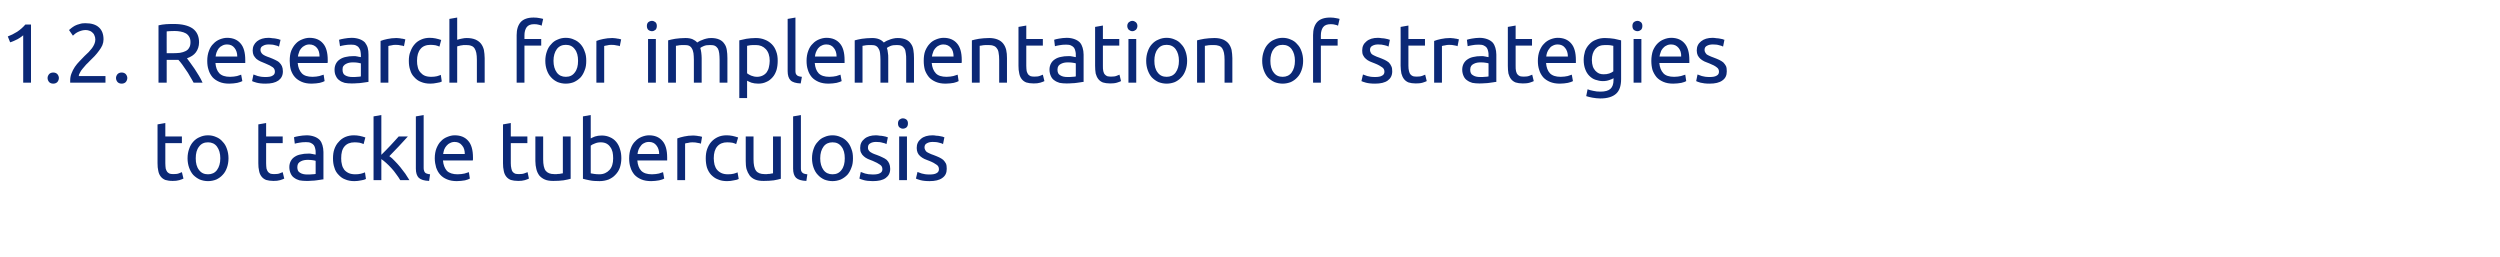
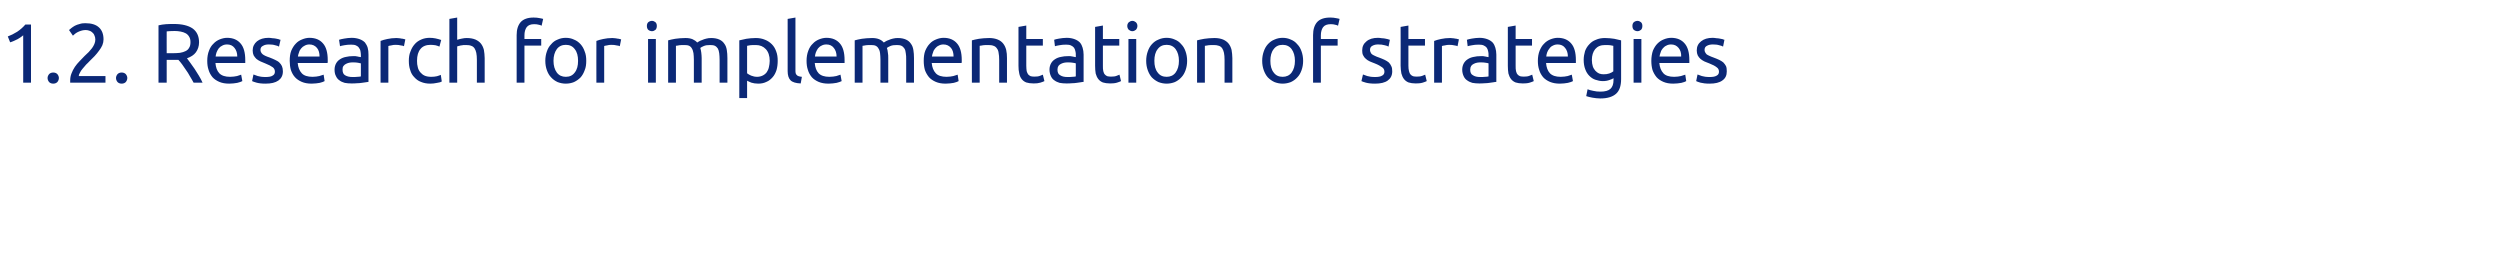
<svg xmlns="http://www.w3.org/2000/svg" version="1.1" width="1282.3px" height="132px" viewBox="0 -9 1282.3 132" style="top:-9px">
  <desc>1 2 Research for implementation of strategies to tackle tuberculosis</desc>
  <defs />
  <g id="Polygon60420">
-     <path d="M 84.8 61 L 93.3 61 L 93.3 64.4 L 84.8 64.4 C 84.8 64.4 84.79 74.68 84.8 74.7 C 84.8 75.8 84.9 76.7 85 77.5 C 85.2 78.2 85.5 78.8 85.8 79.2 C 86.2 79.6 86.6 79.9 87.1 80.1 C 87.6 80.2 88.2 80.3 88.9 80.3 C 90.1 80.3 91.1 80.2 91.8 79.9 C 92.5 79.6 93.1 79.4 93.3 79.3 C 93.3 79.3 94.1 82.6 94.1 82.6 C 93.7 82.8 93 83.1 92 83.4 C 91 83.7 89.9 83.8 88.6 83.8 C 87 83.8 85.8 83.6 84.8 83.3 C 83.8 82.9 83 82.3 82.4 81.5 C 81.8 80.7 81.4 79.8 81.2 78.7 C 80.9 77.5 80.8 76.2 80.8 74.7 C 80.79 74.72 80.8 54.8 80.8 54.8 L 84.8 54.1 L 84.8 61 Z M 117.2 72.2 C 117.2 74 116.9 75.6 116.4 77 C 115.9 78.4 115.2 79.7 114.2 80.7 C 113.3 81.7 112.2 82.5 110.9 83.1 C 109.6 83.6 108.2 83.9 106.7 83.9 C 105.2 83.9 103.8 83.6 102.5 83.1 C 101.2 82.5 100.1 81.7 99.1 80.7 C 98.2 79.7 97.5 78.4 97 77 C 96.5 75.6 96.2 74 96.2 72.2 C 96.2 70.4 96.5 68.8 97 67.4 C 97.5 65.9 98.2 64.7 99.1 63.7 C 100.1 62.6 101.2 61.8 102.5 61.3 C 103.8 60.7 105.2 60.4 106.7 60.4 C 108.2 60.4 109.6 60.7 110.9 61.3 C 112.2 61.8 113.3 62.6 114.2 63.7 C 115.2 64.7 115.9 65.9 116.4 67.4 C 116.9 68.8 117.2 70.4 117.2 72.2 Z M 113 72.2 C 113 69.7 112.4 67.7 111.3 66.2 C 110.2 64.7 108.6 64 106.7 64 C 104.7 64 103.2 64.7 102.1 66.2 C 100.9 67.7 100.4 69.7 100.4 72.2 C 100.4 74.7 100.9 76.7 102.1 78.2 C 103.2 79.7 104.7 80.4 106.7 80.4 C 108.6 80.4 110.2 79.7 111.3 78.2 C 112.4 76.7 113 74.7 113 72.2 Z M 136.5 61 L 145 61 L 145 64.4 L 136.5 64.4 C 136.5 64.4 136.49 74.68 136.5 74.7 C 136.5 75.8 136.6 76.7 136.7 77.5 C 136.9 78.2 137.2 78.8 137.5 79.2 C 137.9 79.6 138.3 79.9 138.8 80.1 C 139.3 80.2 139.9 80.3 140.6 80.3 C 141.8 80.3 142.8 80.2 143.5 79.9 C 144.3 79.6 144.8 79.4 145 79.3 C 145 79.3 145.8 82.6 145.8 82.6 C 145.4 82.8 144.7 83.1 143.7 83.4 C 142.7 83.7 141.6 83.8 140.3 83.8 C 138.8 83.8 137.5 83.6 136.5 83.3 C 135.5 82.9 134.7 82.3 134.1 81.5 C 133.5 80.7 133.1 79.8 132.9 78.7 C 132.6 77.5 132.5 76.2 132.5 74.7 C 132.49 74.72 132.5 54.8 132.5 54.8 L 136.5 54.1 L 136.5 61 Z M 157.6 80.5 C 158.6 80.5 159.4 80.5 160.1 80.4 C 160.9 80.4 161.5 80.3 161.9 80.2 C 161.9 80.2 161.9 73.5 161.9 73.5 C 161.7 73.4 161.2 73.3 160.6 73.2 C 159.9 73.1 159.1 73 158.2 73 C 157.6 73 157 73 156.3 73.1 C 155.6 73.2 155 73.4 154.4 73.7 C 153.9 73.9 153.4 74.3 153 74.8 C 152.7 75.3 152.5 75.9 152.5 76.7 C 152.5 78.1 152.9 79.1 153.9 79.6 C 154.8 80.2 156 80.5 157.6 80.5 Z M 157.3 60.4 C 158.9 60.4 160.2 60.7 161.3 61.1 C 162.4 61.5 163.3 62.1 164 62.8 C 164.7 63.6 165.1 64.5 165.4 65.5 C 165.7 66.6 165.9 67.7 165.9 69 C 165.9 69 165.9 83 165.9 83 C 165.5 83 165 83.1 164.4 83.2 C 163.8 83.3 163.1 83.4 162.3 83.5 C 161.6 83.6 160.7 83.7 159.8 83.7 C 158.9 83.8 158 83.8 157.1 83.8 C 155.9 83.8 154.7 83.7 153.6 83.5 C 152.6 83.2 151.7 82.8 150.9 82.2 C 150.1 81.7 149.5 80.9 149.1 80 C 148.7 79.1 148.4 78 148.4 76.7 C 148.4 75.5 148.7 74.4 149.2 73.5 C 149.7 72.6 150.4 71.9 151.2 71.4 C 152.1 70.8 153.1 70.4 154.3 70.2 C 155.4 69.9 156.6 69.8 157.9 69.8 C 158.3 69.8 158.7 69.8 159.1 69.8 C 159.5 69.9 159.9 69.9 160.3 70 C 160.7 70.1 161.1 70.2 161.3 70.2 C 161.6 70.3 161.8 70.3 161.9 70.3 C 161.9 70.3 161.9 69.2 161.9 69.2 C 161.9 68.6 161.9 67.9 161.7 67.3 C 161.6 66.6 161.3 66 161 65.5 C 160.6 65 160.1 64.6 159.4 64.3 C 158.8 64 157.9 63.9 156.9 63.9 C 155.6 63.9 154.4 64 153.5 64.2 C 152.5 64.4 151.7 64.5 151.2 64.7 C 151.2 64.7 150.8 61.4 150.8 61.4 C 151.3 61.2 152.1 61 153.3 60.8 C 154.6 60.6 155.9 60.4 157.3 60.4 Z M 181.7 83.9 C 179.9 83.9 178.4 83.6 177 83 C 175.6 82.5 174.5 81.6 173.6 80.6 C 172.6 79.6 171.9 78.4 171.5 76.9 C 171 75.5 170.8 74 170.8 72.2 C 170.8 70.5 171 68.9 171.5 67.5 C 172 66.1 172.7 64.8 173.7 63.8 C 174.6 62.7 175.7 61.9 177 61.3 C 178.4 60.7 179.9 60.4 181.5 60.4 C 182.5 60.4 183.5 60.5 184.5 60.7 C 185.5 60.9 186.5 61.2 187.4 61.5 C 187.4 61.5 186.5 64.9 186.5 64.9 C 185.9 64.6 185.2 64.4 184.4 64.2 C 183.6 64.1 182.8 64 181.9 64 C 179.6 64 177.9 64.7 176.7 66.1 C 175.5 67.5 175 69.5 175 72.2 C 175 73.4 175.1 74.5 175.4 75.5 C 175.6 76.5 176.1 77.4 176.6 78.1 C 177.2 78.8 178 79.4 178.9 79.8 C 179.8 80.2 180.9 80.4 182.3 80.4 C 183.3 80.4 184.3 80.3 185.1 80.1 C 186 79.9 186.7 79.6 187.2 79.4 C 187.2 79.4 187.7 82.8 187.7 82.8 C 187.5 82.9 187.2 83 186.7 83.2 C 186.3 83.3 185.8 83.4 185.3 83.5 C 184.7 83.6 184.1 83.7 183.5 83.8 C 182.9 83.8 182.3 83.9 181.7 83.9 Z M 199.7 71.1 C 200.6 71.7 201.5 72.5 202.4 73.5 C 203.4 74.5 204.3 75.5 205.3 76.7 C 206.2 77.8 207.1 79 207.9 80.1 C 208.7 81.3 209.4 82.4 210 83.4 C 210 83.4 205.3 83.4 205.3 83.4 C 204.7 82.4 204 81.3 203.2 80.3 C 202.5 79.2 201.6 78.2 200.8 77.3 C 199.9 76.3 199 75.4 198.1 74.6 C 197.3 73.8 196.4 73.2 195.6 72.6 C 195.61 72.62 195.6 83.4 195.6 83.4 L 191.6 83.4 L 191.6 50.7 L 195.6 50 C 195.6 50 195.61 70.38 195.6 70.4 C 196.3 69.7 197.1 68.9 197.9 68.1 C 198.7 67.3 199.5 66.4 200.3 65.6 C 201.1 64.7 201.9 63.9 202.6 63.1 C 203.3 62.3 204 61.6 204.5 61 C 204.5 61 209.2 61 209.2 61 C 208.5 61.7 207.8 62.5 207 63.4 C 206.2 64.2 205.4 65.1 204.6 66 C 203.8 66.8 202.9 67.7 202.1 68.6 C 201.2 69.5 200.4 70.3 199.7 71.1 Z M 220.1 83.8 C 217.6 83.7 215.9 83.2 214.8 82.2 C 213.8 81.2 213.3 79.6 213.3 77.5 C 213.29 77.52 213.3 50.7 213.3 50.7 L 217.3 50 C 217.3 50 217.29 76.87 217.3 76.9 C 217.3 77.5 217.3 78.1 217.5 78.5 C 217.6 78.9 217.8 79.3 218 79.5 C 218.3 79.8 218.6 80 219.1 80.1 C 219.5 80.2 220 80.4 220.6 80.4 C 220.6 80.4 220.1 83.8 220.1 83.8 Z M 223 72.2 C 223 70.3 223.3 68.5 223.9 67 C 224.5 65.6 225.2 64.3 226.2 63.4 C 227.1 62.4 228.2 61.7 229.5 61.2 C 230.7 60.7 232 60.4 233.2 60.4 C 236.3 60.4 238.6 61.4 240.2 63.3 C 241.8 65.1 242.6 68 242.6 71.8 C 242.6 72 242.6 72.2 242.6 72.5 C 242.6 72.8 242.6 73 242.5 73.3 C 242.5 73.3 227.2 73.3 227.2 73.3 C 227.4 75.6 228.1 77.3 229.2 78.6 C 230.4 79.8 232.3 80.4 234.7 80.4 C 236.1 80.4 237.3 80.2 238.3 80 C 239.3 79.7 240 79.5 240.5 79.3 C 240.5 79.3 241 82.6 241 82.6 C 240.5 82.9 239.7 83.2 238.5 83.5 C 237.2 83.7 235.9 83.9 234.3 83.9 C 232.4 83.9 230.7 83.6 229.3 83 C 227.8 82.4 226.7 81.6 225.8 80.6 C 224.8 79.5 224.2 78.3 223.7 76.9 C 223.3 75.5 223 73.9 223 72.2 Z M 238.4 70 C 238.4 68.2 238 66.7 237 65.6 C 236.1 64.4 234.8 63.8 233.2 63.8 C 232.3 63.8 231.5 64 230.8 64.4 C 230.1 64.7 229.5 65.2 229 65.8 C 228.5 66.4 228.1 67 227.8 67.8 C 227.6 68.5 227.4 69.3 227.3 70 C 227.3 70 238.4 70 238.4 70 Z M 262 61 L 270.5 61 L 270.5 64.4 L 262 64.4 C 262 64.4 262.01 74.68 262 74.7 C 262 75.8 262.1 76.7 262.3 77.5 C 262.4 78.2 262.7 78.8 263 79.2 C 263.4 79.6 263.8 79.9 264.3 80.1 C 264.8 80.2 265.4 80.3 266.1 80.3 C 267.3 80.3 268.3 80.2 269 79.9 C 269.8 79.6 270.3 79.4 270.6 79.3 C 270.6 79.3 271.3 82.6 271.3 82.6 C 270.9 82.8 270.2 83.1 269.2 83.4 C 268.2 83.7 267.1 83.8 265.8 83.8 C 264.3 83.8 263 83.6 262 83.3 C 261 82.9 260.2 82.3 259.6 81.5 C 259 80.7 258.6 79.8 258.4 78.7 C 258.1 77.5 258 76.2 258 74.7 C 258.01 74.72 258 54.8 258 54.8 L 262 54.1 L 262 61 Z M 292.7 82.7 C 291.8 83 290.5 83.2 289 83.5 C 287.5 83.7 285.8 83.8 283.8 83.8 C 282.1 83.8 280.6 83.6 279.5 83.1 C 278.3 82.6 277.4 81.9 276.6 81 C 275.9 80 275.4 79 275.1 77.7 C 274.8 76.5 274.6 75.1 274.6 73.6 C 274.61 73.56 274.6 61 274.6 61 L 278.6 61 C 278.6 61 278.61 72.7 278.6 72.7 C 278.6 75.4 279 77.4 279.9 78.6 C 280.8 79.7 282.2 80.3 284.2 80.3 C 284.7 80.3 285.1 80.3 285.6 80.3 C 286 80.2 286.5 80.2 286.9 80.2 C 287.3 80.1 287.6 80.1 288 80 C 288.3 80 288.5 79.9 288.7 79.9 C 288.67 79.88 288.7 61 288.7 61 L 292.7 61 C 292.7 61 292.67 82.72 292.7 82.7 Z M 303 62 C 303.5 61.7 304.2 61.4 305.2 61 C 306.2 60.7 307.3 60.5 308.6 60.5 C 310.2 60.5 311.6 60.8 312.9 61.4 C 314.1 61.9 315.2 62.7 316.1 63.8 C 316.9 64.8 317.6 66 318 67.5 C 318.5 68.9 318.7 70.5 318.7 72.2 C 318.7 74 318.4 75.6 317.9 77.1 C 317.4 78.5 316.6 79.7 315.6 80.7 C 314.7 81.7 313.5 82.5 312.1 83.1 C 310.7 83.6 309.2 83.9 307.5 83.9 C 305.6 83.9 303.9 83.8 302.5 83.5 C 301.1 83.2 299.9 83 299 82.7 C 298.99 82.72 299 50.7 299 50.7 L 303 50 C 303 50 302.98 62 303 62 Z M 303 79.9 C 303.4 80 304 80.1 304.7 80.2 C 305.4 80.3 306.3 80.4 307.4 80.4 C 309.6 80.4 311.3 79.6 312.6 78.2 C 313.9 76.8 314.5 74.8 314.5 72.2 C 314.5 71 314.4 70 314.2 69 C 313.9 68 313.6 67.1 313 66.4 C 312.5 65.6 311.9 65.1 311 64.6 C 310.2 64.2 309.2 64 308.1 64 C 307 64 306 64.2 305.1 64.6 C 304.2 64.9 303.5 65.3 303 65.7 C 303 65.7 303 79.9 303 79.9 Z M 322.7 72.2 C 322.7 70.3 323 68.5 323.6 67 C 324.1 65.6 324.9 64.3 325.9 63.4 C 326.8 62.4 327.9 61.7 329.1 61.2 C 330.4 60.7 331.6 60.4 332.9 60.4 C 335.9 60.4 338.2 61.4 339.8 63.3 C 341.4 65.1 342.2 68 342.2 71.8 C 342.2 72 342.2 72.2 342.2 72.5 C 342.2 72.8 342.2 73 342.2 73.3 C 342.2 73.3 326.9 73.3 326.9 73.3 C 327.1 75.6 327.7 77.3 328.9 78.6 C 330.1 79.8 331.9 80.4 334.4 80.4 C 335.8 80.4 337 80.2 338 80 C 338.9 79.7 339.6 79.5 340.1 79.3 C 340.1 79.3 340.7 82.6 340.7 82.6 C 340.2 82.9 339.4 83.2 338.1 83.5 C 336.9 83.7 335.5 83.9 334 83.9 C 332 83.9 330.3 83.6 328.9 83 C 327.5 82.4 326.3 81.6 325.4 80.6 C 324.5 79.5 323.8 78.3 323.4 76.9 C 322.9 75.5 322.7 73.9 322.7 72.2 Z M 338.1 70 C 338.1 68.2 337.6 66.7 336.7 65.6 C 335.8 64.4 334.5 63.8 332.9 63.8 C 331.9 63.8 331.1 64 330.4 64.4 C 329.7 64.7 329.1 65.2 328.7 65.8 C 328.2 66.4 327.8 67 327.5 67.8 C 327.2 68.5 327.1 69.3 327 70 C 327 70 338.1 70 338.1 70 Z M 355.7 60.5 C 356 60.5 356.4 60.6 356.9 60.6 C 357.3 60.6 357.7 60.7 358.2 60.8 C 358.6 60.8 359 60.9 359.4 61 C 359.7 61.1 360 61.1 360.1 61.2 C 360.1 61.2 359.5 64.7 359.5 64.7 C 359.1 64.5 358.6 64.4 357.9 64.3 C 357.2 64.1 356.2 64 355.1 64 C 354.3 64 353.6 64.1 352.9 64.3 C 352.1 64.4 351.6 64.5 351.4 64.6 C 351.42 64.58 351.4 83.4 351.4 83.4 L 347.4 83.4 C 347.4 83.4 347.42 61.95 347.4 62 C 348.4 61.6 349.5 61.3 350.9 61 C 352.3 60.7 353.9 60.5 355.7 60.5 Z M 372.9 83.9 C 371.1 83.9 369.5 83.6 368.2 83 C 366.8 82.5 365.7 81.6 364.7 80.6 C 363.8 79.6 363.1 78.4 362.6 76.9 C 362.2 75.5 362 74 362 72.2 C 362 70.5 362.2 68.9 362.7 67.5 C 363.2 66.1 363.9 64.8 364.8 63.8 C 365.8 62.7 366.9 61.9 368.2 61.3 C 369.5 60.7 371 60.4 372.7 60.4 C 373.7 60.4 374.7 60.5 375.7 60.7 C 376.7 60.9 377.6 61.2 378.6 61.5 C 378.6 61.5 377.6 64.9 377.6 64.9 C 377 64.6 376.4 64.4 375.6 64.2 C 374.8 64.1 373.9 64 373 64 C 370.8 64 369.1 64.7 367.9 66.1 C 366.7 67.5 366.1 69.5 366.1 72.2 C 366.1 73.4 366.3 74.5 366.5 75.5 C 366.8 76.5 367.2 77.4 367.8 78.1 C 368.4 78.8 369.2 79.4 370.1 79.8 C 371 80.2 372.1 80.4 373.4 80.4 C 374.5 80.4 375.5 80.3 376.3 80.1 C 377.2 79.9 377.8 79.6 378.3 79.4 C 378.3 79.4 378.9 82.8 378.9 82.8 C 378.7 82.9 378.3 83 377.9 83.2 C 377.5 83.3 377 83.4 376.4 83.5 C 375.9 83.6 375.3 83.7 374.7 83.8 C 374.1 83.8 373.5 83.9 372.9 83.9 Z M 400.5 82.7 C 399.6 83 398.4 83.2 396.9 83.5 C 395.4 83.7 393.6 83.8 391.7 83.8 C 389.9 83.8 388.5 83.6 387.3 83.1 C 386.1 82.6 385.2 81.9 384.5 81 C 383.8 80 383.3 79 382.9 77.7 C 382.6 76.5 382.5 75.1 382.5 73.6 C 382.46 73.56 382.5 61 382.5 61 L 386.5 61 C 386.5 61 386.46 72.7 386.5 72.7 C 386.5 75.4 386.9 77.4 387.8 78.6 C 388.6 79.7 390.1 80.3 392.1 80.3 C 392.5 80.3 393 80.3 393.4 80.3 C 393.9 80.2 394.3 80.2 394.7 80.2 C 395.1 80.1 395.5 80.1 395.8 80 C 396.1 80 396.4 79.9 396.5 79.9 C 396.52 79.88 396.5 61 396.5 61 L 400.5 61 C 400.5 61 400.52 82.72 400.5 82.7 Z M 413.6 83.8 C 411.1 83.7 409.4 83.2 408.3 82.2 C 407.3 81.2 406.8 79.6 406.8 77.5 C 406.77 77.52 406.8 50.7 406.8 50.7 L 410.8 50 C 410.8 50 410.77 76.87 410.8 76.9 C 410.8 77.5 410.8 78.1 410.9 78.5 C 411.1 78.9 411.2 79.3 411.5 79.5 C 411.8 79.8 412.1 80 412.5 80.1 C 413 80.2 413.5 80.4 414.1 80.4 C 414.1 80.4 413.6 83.8 413.6 83.8 Z M 437.5 72.2 C 437.5 74 437.3 75.6 436.7 77 C 436.2 78.4 435.5 79.7 434.6 80.7 C 433.6 81.7 432.5 82.5 431.2 83.1 C 429.9 83.6 428.5 83.9 427 83.9 C 425.5 83.9 424.1 83.6 422.8 83.1 C 421.5 82.5 420.4 81.7 419.5 80.7 C 418.5 79.7 417.8 78.4 417.3 77 C 416.8 75.6 416.5 74 416.5 72.2 C 416.5 70.4 416.8 68.8 417.3 67.4 C 417.8 65.9 418.5 64.7 419.5 63.7 C 420.4 62.6 421.5 61.8 422.8 61.3 C 424.1 60.7 425.5 60.4 427 60.4 C 428.5 60.4 429.9 60.7 431.2 61.3 C 432.5 61.8 433.6 62.6 434.6 63.7 C 435.5 64.7 436.2 65.9 436.7 67.4 C 437.3 68.8 437.5 70.4 437.5 72.2 Z M 433.3 72.2 C 433.3 69.7 432.8 67.7 431.6 66.2 C 430.5 64.7 429 64 427 64 C 425.1 64 423.5 64.7 422.4 66.2 C 421.3 67.7 420.7 69.7 420.7 72.2 C 420.7 74.7 421.3 76.7 422.4 78.2 C 423.5 79.7 425.1 80.4 427 80.4 C 429 80.4 430.5 79.7 431.6 78.2 C 432.8 76.7 433.3 74.7 433.3 72.2 Z M 447.7 80.5 C 449.4 80.5 450.6 80.3 451.4 79.8 C 452.2 79.4 452.6 78.7 452.6 77.8 C 452.6 76.8 452.2 76 451.4 75.5 C 450.6 74.9 449.3 74.2 447.6 73.5 C 446.7 73.2 445.9 72.8 445.1 72.5 C 444.3 72.1 443.6 71.7 443.1 71.2 C 442.5 70.7 442 70.1 441.7 69.4 C 441.3 68.7 441.2 67.9 441.2 66.9 C 441.2 64.9 441.9 63.4 443.4 62.2 C 444.8 61 446.8 60.4 449.3 60.4 C 450 60.4 450.6 60.5 451.2 60.6 C 451.9 60.6 452.4 60.7 453 60.8 C 453.5 60.9 454 61 454.4 61.1 C 454.8 61.3 455.2 61.4 455.4 61.4 C 455.4 61.4 454.7 64.9 454.7 64.9 C 454.2 64.6 453.6 64.4 452.6 64.2 C 451.7 63.9 450.6 63.8 449.3 63.8 C 448.2 63.8 447.2 64 446.4 64.5 C 445.6 64.9 445.2 65.6 445.2 66.6 C 445.2 67 445.2 67.5 445.4 67.8 C 445.6 68.2 445.9 68.6 446.3 68.9 C 446.7 69.2 447.2 69.4 447.7 69.7 C 448.3 70 449 70.2 449.8 70.5 C 450.9 70.9 451.8 71.3 452.6 71.7 C 453.5 72.1 454.2 72.5 454.8 73 C 455.4 73.6 455.8 74.2 456.1 74.9 C 456.4 75.6 456.6 76.5 456.6 77.6 C 456.6 79.7 455.8 81.2 454.3 82.3 C 452.8 83.4 450.6 83.9 447.7 83.9 C 445.8 83.9 444.2 83.7 443.1 83.4 C 442 83.1 441.2 82.8 440.8 82.6 C 440.8 82.6 441.5 79.2 441.5 79.2 C 442 79.4 442.7 79.6 443.7 80 C 444.7 80.3 446.1 80.5 447.7 80.5 Z M 465.2 83.4 L 461.2 83.4 L 461.2 61 L 465.2 61 L 465.2 83.4 Z M 463.1 57 C 462.4 57 461.8 56.7 461.3 56.3 C 460.8 55.8 460.6 55.1 460.6 54.3 C 460.6 53.5 460.8 52.9 461.3 52.4 C 461.8 52 462.4 51.7 463.1 51.7 C 463.9 51.7 464.5 52 465 52.4 C 465.5 52.9 465.7 53.5 465.7 54.3 C 465.7 55.1 465.5 55.8 465 56.3 C 464.5 56.7 463.9 57 463.1 57 Z M 476.8 80.5 C 478.4 80.5 479.6 80.3 480.4 79.8 C 481.2 79.4 481.6 78.7 481.6 77.8 C 481.6 76.8 481.2 76 480.4 75.5 C 479.6 74.9 478.4 74.2 476.6 73.5 C 475.7 73.2 474.9 72.8 474.1 72.5 C 473.3 72.1 472.7 71.7 472.1 71.2 C 471.5 70.7 471 70.1 470.7 69.4 C 470.4 68.7 470.2 67.9 470.2 66.9 C 470.2 64.9 470.9 63.4 472.4 62.2 C 473.8 61 475.8 60.4 478.4 60.4 C 479 60.4 479.6 60.5 480.2 60.6 C 480.9 60.6 481.5 60.7 482 60.8 C 482.6 60.9 483 61 483.5 61.1 C 483.9 61.3 484.2 61.4 484.4 61.4 C 484.4 61.4 483.7 64.9 483.7 64.9 C 483.3 64.6 482.6 64.4 481.7 64.2 C 480.8 63.9 479.6 63.8 478.4 63.8 C 477.2 63.8 476.3 64 475.4 64.5 C 474.6 64.9 474.2 65.6 474.2 66.6 C 474.2 67 474.3 67.5 474.5 67.8 C 474.7 68.2 474.9 68.6 475.3 68.9 C 475.7 69.2 476.2 69.4 476.8 69.7 C 477.3 70 478 70.2 478.8 70.5 C 479.9 70.9 480.8 71.3 481.7 71.7 C 482.5 72.1 483.2 72.5 483.8 73 C 484.4 73.6 484.8 74.2 485.2 74.9 C 485.5 75.6 485.6 76.5 485.6 77.6 C 485.6 79.7 484.9 81.2 483.3 82.3 C 481.8 83.4 479.6 83.9 476.8 83.9 C 474.8 83.9 473.2 83.7 472.1 83.4 C 471 83.1 470.2 82.8 469.8 82.6 C 469.8 82.6 470.6 79.2 470.6 79.2 C 471 79.4 471.8 79.6 472.8 80 C 473.8 80.3 475.1 80.5 476.8 80.5 Z " stroke="none" fill="#0b2876" />
-   </g>
+     </g>
  <g id="Polygon60419">
    <path d="M 4 9.7 C 5.6 9.1 7.2 8.3 8.8 7.3 C 10.3 6.3 11.7 5.1 13 3.6 C 13.03 3.57 15.9 3.6 15.9 3.6 L 15.9 33.4 L 11.9 33.4 C 11.9 33.4 11.87 9.12 11.9 9.1 C 11.5 9.4 11.1 9.8 10.6 10.1 C 10.1 10.4 9.6 10.8 9 11.1 C 8.4 11.4 7.8 11.7 7.1 12 C 6.5 12.3 5.8 12.5 5.2 12.7 C 5.2 12.7 4 9.7 4 9.7 Z M 30.2 31 C 30.2 31.8 29.9 32.5 29.4 33.1 C 28.9 33.6 28.2 33.9 27.3 33.9 C 26.4 33.9 25.7 33.6 25.2 33.1 C 24.7 32.5 24.4 31.8 24.4 31 C 24.4 30.3 24.7 29.6 25.2 29 C 25.7 28.5 26.4 28.2 27.3 28.2 C 28.2 28.2 28.9 28.5 29.4 29 C 29.9 29.6 30.2 30.3 30.2 31 Z M 53.1 11.2 C 53.1 12.2 52.9 13.2 52.5 14.2 C 52.1 15.1 51.5 16.1 50.8 17 C 50.1 17.9 49.4 18.9 48.5 19.8 C 47.6 20.7 46.8 21.5 45.9 22.4 C 45.4 22.9 44.9 23.5 44.2 24.1 C 43.6 24.8 43 25.5 42.4 26.2 C 41.8 26.9 41.3 27.6 41 28.3 C 40.6 28.9 40.4 29.5 40.4 30 C 40.38 29.97 54.1 30 54.1 30 L 54.1 33.4 C 54.1 33.4 36.04 33.37 36 33.4 C 36 33.2 36 33 36 32.9 C 36 32.7 36 32.5 36 32.4 C 36 31 36.2 29.8 36.7 28.6 C 37.1 27.5 37.7 26.4 38.4 25.3 C 39.1 24.3 39.9 23.3 40.8 22.4 C 41.7 21.5 42.6 20.6 43.4 19.7 C 44.1 19 44.8 18.4 45.5 17.7 C 46.1 17 46.7 16.3 47.2 15.7 C 47.7 15 48.1 14.3 48.4 13.6 C 48.7 12.9 48.9 12.1 48.9 11.3 C 48.9 10.4 48.7 9.7 48.4 9.1 C 48.2 8.5 47.8 8 47.3 7.6 C 46.9 7.2 46.4 6.9 45.7 6.7 C 45.1 6.5 44.5 6.4 43.8 6.4 C 42.9 6.4 42.2 6.6 41.5 6.8 C 40.8 7 40.2 7.3 39.6 7.6 C 39.1 7.9 38.6 8.2 38.3 8.5 C 37.9 8.9 37.6 9.1 37.4 9.3 C 37.4 9.3 35.4 6.4 35.4 6.4 C 35.7 6.2 36.1 5.8 36.6 5.4 C 37.1 5 37.7 4.6 38.4 4.2 C 39.2 3.8 40 3.5 40.9 3.3 C 41.7 3 42.7 2.9 43.7 2.9 C 46.9 2.9 49.2 3.6 50.8 5.1 C 52.3 6.5 53.1 8.5 53.1 11.2 Z M 65.3 31 C 65.3 31.8 65 32.5 64.5 33.1 C 64 33.6 63.3 33.9 62.4 33.9 C 61.5 33.9 60.8 33.6 60.3 33.1 C 59.8 32.5 59.5 31.8 59.5 31 C 59.5 30.3 59.8 29.6 60.3 29 C 60.8 28.5 61.5 28.2 62.4 28.2 C 63.3 28.2 64 28.5 64.5 29 C 65 29.6 65.3 30.3 65.3 31 Z M 95.9 20.9 C 96.3 21.5 96.9 22.2 97.6 23.2 C 98.3 24.1 99 25.1 99.8 26.3 C 100.5 27.4 101.3 28.6 102 29.8 C 102.7 31 103.4 32.2 103.9 33.4 C 103.9 33.4 99.3 33.4 99.3 33.4 C 98.7 32.3 98.1 31.2 97.4 30.1 C 96.8 28.9 96.1 27.9 95.4 26.9 C 94.7 25.8 94 24.9 93.4 24 C 92.7 23.1 92.1 22.3 91.5 21.7 C 91.2 21.7 90.8 21.7 90.4 21.7 C 90 21.7 89.6 21.7 89.2 21.7 C 89.21 21.71 85.5 21.7 85.5 21.7 L 85.5 33.4 L 81.3 33.4 C 81.3 33.4 81.3 4 81.3 4 C 82.5 3.7 83.8 3.5 85.2 3.4 C 86.7 3.3 88 3.3 89.2 3.3 C 93.4 3.3 96.6 4.1 98.8 5.6 C 101 7.2 102.1 9.6 102.1 12.7 C 102.1 14.7 101.5 16.4 100.5 17.8 C 99.5 19.2 97.9 20.2 95.9 20.9 Z M 89.6 6.9 C 87.8 6.9 86.4 7 85.5 7.1 C 85.47 7.05 85.5 18.3 85.5 18.3 C 85.5 18.3 88.44 18.27 88.4 18.3 C 89.9 18.3 91.2 18.2 92.3 18.1 C 93.5 17.9 94.4 17.6 95.2 17.2 C 96 16.8 96.6 16.3 97 15.5 C 97.5 14.8 97.7 13.8 97.7 12.6 C 97.7 11.5 97.5 10.6 97 9.8 C 96.6 9.1 96 8.5 95.3 8.1 C 94.6 7.7 93.7 7.4 92.7 7.2 C 91.7 7 90.7 6.9 89.6 6.9 Z M 106.3 22.2 C 106.3 20.3 106.6 18.5 107.2 17 C 107.7 15.6 108.5 14.3 109.5 13.4 C 110.4 12.4 111.5 11.7 112.7 11.2 C 114 10.7 115.2 10.4 116.5 10.4 C 119.5 10.4 121.8 11.4 123.4 13.3 C 125 15.1 125.8 18 125.8 21.8 C 125.8 22 125.8 22.2 125.8 22.5 C 125.8 22.8 125.8 23 125.8 23.3 C 125.8 23.3 110.5 23.3 110.5 23.3 C 110.7 25.6 111.3 27.3 112.5 28.6 C 113.7 29.8 115.5 30.4 118 30.4 C 119.4 30.4 120.6 30.2 121.6 30 C 122.5 29.7 123.2 29.5 123.7 29.3 C 123.7 29.3 124.3 32.6 124.3 32.6 C 123.8 32.9 122.9 33.2 121.7 33.5 C 120.5 33.7 119.1 33.9 117.6 33.9 C 115.6 33.9 113.9 33.6 112.5 33 C 111.1 32.4 109.9 31.6 109 30.6 C 108.1 29.5 107.4 28.3 107 26.9 C 106.5 25.5 106.3 23.9 106.3 22.2 Z M 121.7 20 C 121.7 18.2 121.2 16.7 120.3 15.6 C 119.4 14.4 118.1 13.8 116.5 13.8 C 115.5 13.8 114.7 14 114 14.4 C 113.3 14.7 112.7 15.2 112.2 15.8 C 111.8 16.4 111.4 17 111.1 17.8 C 110.8 18.5 110.7 19.3 110.6 20 C 110.6 20 121.7 20 121.7 20 Z M 136.2 30.5 C 137.8 30.5 139.1 30.3 139.8 29.8 C 140.6 29.4 141 28.7 141 27.8 C 141 26.8 140.6 26 139.9 25.5 C 139.1 24.9 137.8 24.2 136 23.5 C 135.2 23.2 134.4 22.8 133.6 22.5 C 132.8 22.1 132.1 21.7 131.5 21.2 C 131 20.7 130.5 20.1 130.1 19.4 C 129.8 18.7 129.6 17.9 129.6 16.9 C 129.6 14.9 130.4 13.4 131.8 12.2 C 133.3 11 135.3 10.4 137.8 10.4 C 138.4 10.4 139.1 10.5 139.7 10.6 C 140.3 10.6 140.9 10.7 141.5 10.8 C 142 10.9 142.5 11 142.9 11.1 C 143.3 11.3 143.6 11.4 143.9 11.4 C 143.9 11.4 143.1 14.9 143.1 14.9 C 142.7 14.6 142 14.4 141.1 14.2 C 140.2 13.9 139.1 13.8 137.8 13.8 C 136.7 13.8 135.7 14 134.9 14.5 C 134 14.9 133.6 15.6 133.6 16.6 C 133.6 17 133.7 17.5 133.9 17.8 C 134.1 18.2 134.4 18.6 134.8 18.9 C 135.2 19.2 135.6 19.4 136.2 19.7 C 136.8 20 137.5 20.2 138.3 20.5 C 139.3 20.9 140.3 21.3 141.1 21.7 C 141.9 22.1 142.7 22.5 143.2 23 C 143.8 23.6 144.3 24.2 144.6 24.9 C 144.9 25.6 145.1 26.5 145.1 27.6 C 145.1 29.7 144.3 31.2 142.8 32.3 C 141.2 33.4 139.1 33.9 136.2 33.9 C 134.2 33.9 132.7 33.7 131.6 33.4 C 130.5 33.1 129.7 32.8 129.3 32.6 C 129.3 32.6 130 29.2 130 29.2 C 130.5 29.4 131.2 29.6 132.2 30 C 133.2 30.3 134.5 30.5 136.2 30.5 Z M 148.6 22.2 C 148.6 20.3 148.8 18.5 149.4 17 C 150 15.6 150.8 14.3 151.7 13.4 C 152.6 12.4 153.7 11.7 155 11.2 C 156.2 10.7 157.5 10.4 158.7 10.4 C 161.8 10.4 164.1 11.4 165.7 13.3 C 167.3 15.1 168.1 18 168.1 21.8 C 168.1 22 168.1 22.2 168.1 22.5 C 168.1 22.8 168.1 23 168 23.3 C 168 23.3 152.7 23.3 152.7 23.3 C 152.9 25.6 153.6 27.3 154.8 28.6 C 155.9 29.8 157.8 30.4 160.3 30.4 C 161.7 30.4 162.8 30.2 163.8 30 C 164.8 29.7 165.5 29.5 166 29.3 C 166 29.3 166.5 32.6 166.5 32.6 C 166 32.9 165.2 33.2 164 33.5 C 162.8 33.7 161.4 33.9 159.8 33.9 C 157.9 33.9 156.2 33.6 154.8 33 C 153.4 32.4 152.2 31.6 151.3 30.6 C 150.3 29.5 149.7 28.3 149.2 26.9 C 148.8 25.5 148.6 23.9 148.6 22.2 Z M 163.9 20 C 163.9 18.2 163.5 16.7 162.6 15.6 C 161.6 14.4 160.3 13.8 158.7 13.8 C 157.8 13.8 157 14 156.3 14.4 C 155.6 14.7 155 15.2 154.5 15.8 C 154 16.4 153.6 17 153.4 17.8 C 153.1 18.5 152.9 19.3 152.8 20 C 152.8 20 163.9 20 163.9 20 Z M 180.8 30.5 C 181.7 30.5 182.6 30.5 183.3 30.4 C 184 30.4 184.6 30.3 185.1 30.2 C 185.1 30.2 185.1 23.5 185.1 23.5 C 184.8 23.4 184.4 23.3 183.7 23.2 C 183.1 23.1 182.3 23 181.4 23 C 180.8 23 180.1 23 179.5 23.1 C 178.8 23.2 178.2 23.4 177.6 23.7 C 177.1 23.9 176.6 24.3 176.2 24.8 C 175.8 25.3 175.7 25.9 175.7 26.7 C 175.7 28.1 176.1 29.1 177 29.6 C 178 30.2 179.2 30.5 180.8 30.5 Z M 180.4 10.4 C 182 10.4 183.4 10.7 184.5 11.1 C 185.6 11.5 186.5 12.1 187.2 12.8 C 187.8 13.6 188.3 14.5 188.6 15.5 C 188.9 16.6 189 17.7 189 19 C 189 19 189 33 189 33 C 188.7 33 188.2 33.1 187.6 33.2 C 187 33.3 186.3 33.4 185.5 33.5 C 184.7 33.6 183.9 33.7 183 33.7 C 182.1 33.8 181.2 33.8 180.3 33.8 C 179 33.8 177.9 33.7 176.8 33.5 C 175.8 33.2 174.8 32.8 174.1 32.2 C 173.3 31.7 172.7 30.9 172.3 30 C 171.8 29.1 171.6 28 171.6 26.7 C 171.6 25.5 171.9 24.4 172.4 23.5 C 172.9 22.6 173.6 21.9 174.4 21.4 C 175.3 20.8 176.3 20.4 177.4 20.2 C 178.6 19.9 179.8 19.8 181 19.8 C 181.4 19.8 181.9 19.8 182.3 19.8 C 182.7 19.9 183.1 19.9 183.5 20 C 183.9 20.1 184.2 20.2 184.5 20.2 C 184.8 20.3 185 20.3 185.1 20.3 C 185.1 20.3 185.1 19.2 185.1 19.2 C 185.1 18.6 185 17.9 184.9 17.3 C 184.8 16.6 184.5 16 184.1 15.5 C 183.8 15 183.3 14.6 182.6 14.3 C 182 14 181.1 13.9 180.1 13.9 C 178.8 13.9 177.6 14 176.6 14.2 C 175.6 14.4 174.9 14.5 174.4 14.7 C 174.4 14.7 173.9 11.4 173.9 11.4 C 174.5 11.2 175.3 11 176.5 10.8 C 177.7 10.6 179 10.4 180.4 10.4 Z M 203.4 10.5 C 203.8 10.5 204.2 10.6 204.6 10.6 C 205 10.6 205.5 10.7 205.9 10.8 C 206.3 10.8 206.7 10.9 207.1 11 C 207.5 11.1 207.7 11.1 207.9 11.2 C 207.9 11.2 207.2 14.7 207.2 14.7 C 206.9 14.5 206.4 14.4 205.6 14.3 C 204.9 14.1 204 14 202.8 14 C 202.1 14 201.3 14.1 200.6 14.3 C 199.9 14.4 199.4 14.5 199.2 14.6 C 199.16 14.58 199.2 33.4 199.2 33.4 L 195.2 33.4 C 195.2 33.4 195.16 11.95 195.2 12 C 196.1 11.6 197.3 11.3 198.7 11 C 200.1 10.7 201.7 10.5 203.4 10.5 Z M 220.7 33.9 C 218.9 33.9 217.3 33.6 215.9 33 C 214.5 32.5 213.4 31.6 212.5 30.6 C 211.5 29.6 210.8 28.4 210.4 26.9 C 209.9 25.5 209.7 24 209.7 22.2 C 209.7 20.5 209.9 18.9 210.5 17.5 C 211 16.1 211.7 14.8 212.6 13.8 C 213.5 12.7 214.6 11.9 216 11.3 C 217.3 10.7 218.8 10.4 220.4 10.4 C 221.4 10.4 222.4 10.5 223.4 10.7 C 224.4 10.9 225.4 11.2 226.3 11.5 C 226.3 11.5 225.4 14.9 225.4 14.9 C 224.8 14.6 224.1 14.4 223.3 14.2 C 222.5 14.1 221.7 14 220.8 14 C 218.6 14 216.8 14.7 215.7 16.1 C 214.5 17.5 213.9 19.5 213.9 22.2 C 213.9 23.4 214 24.5 214.3 25.5 C 214.5 26.5 215 27.4 215.6 28.1 C 216.2 28.8 216.9 29.4 217.8 29.8 C 218.7 30.2 219.9 30.4 221.2 30.4 C 222.2 30.4 223.2 30.3 224.1 30.1 C 224.9 29.9 225.6 29.6 226.1 29.4 C 226.1 29.4 226.6 32.8 226.6 32.8 C 226.4 32.9 226.1 33 225.7 33.2 C 225.2 33.3 224.7 33.4 224.2 33.5 C 223.6 33.6 223.1 33.7 222.4 33.8 C 221.8 33.8 221.2 33.9 220.7 33.9 Z M 230.5 33.4 L 230.5 0.7 L 234.5 0 C 234.5 0 234.53 11.44 234.5 11.4 C 235.3 11.2 236.1 10.9 236.9 10.8 C 237.8 10.6 238.6 10.5 239.4 10.5 C 241.2 10.5 242.7 10.8 243.9 11.3 C 245 11.8 246 12.5 246.7 13.4 C 247.4 14.3 247.9 15.4 248.2 16.6 C 248.4 17.9 248.6 19.3 248.6 20.8 C 248.59 20.81 248.6 33.4 248.6 33.4 L 244.6 33.4 C 244.6 33.4 244.59 21.67 244.6 21.7 C 244.6 20.3 244.5 19.1 244.3 18.1 C 244.1 17.2 243.8 16.4 243.4 15.8 C 243 15.2 242.4 14.7 241.7 14.5 C 241 14.2 240.1 14.1 239 14.1 C 238.6 14.1 238.1 14.1 237.7 14.1 C 237.2 14.2 236.8 14.3 236.4 14.3 C 235.9 14.4 235.6 14.5 235.2 14.6 C 234.9 14.7 234.7 14.7 234.5 14.8 C 234.53 14.79 234.5 33.4 234.5 33.4 L 230.5 33.4 Z M 273.7 0 C 274.9 0 275.9 0.1 276.8 0.3 C 277.6 0.4 278.2 0.6 278.6 0.7 C 278.6 0.7 277.8 4.2 277.8 4.2 C 277.5 4 277 3.8 276.4 3.7 C 275.7 3.5 275 3.4 274 3.4 C 272.2 3.4 270.9 3.9 270.1 5 C 269.4 6 269 7.4 269 9.1 C 269.02 9.07 269 11 269 11 L 277.6 11 L 277.6 14.4 L 269 14.4 L 269 33.4 L 265 33.4 C 265 33.4 265.02 8.99 265 9 C 265 6.1 265.7 3.9 267.1 2.3 C 268.5 0.8 270.7 0 273.7 0 Z M 300.7 22.2 C 300.7 24 300.5 25.6 299.9 27 C 299.4 28.4 298.7 29.7 297.8 30.7 C 296.8 31.7 295.7 32.5 294.4 33.1 C 293.2 33.6 291.7 33.9 290.2 33.9 C 288.7 33.9 287.3 33.6 286 33.1 C 284.7 32.5 283.6 31.7 282.7 30.7 C 281.7 29.7 281 28.4 280.5 27 C 280 25.6 279.7 24 279.7 22.2 C 279.7 20.4 280 18.8 280.5 17.4 C 281 15.9 281.7 14.7 282.7 13.7 C 283.6 12.6 284.7 11.8 286 11.3 C 287.3 10.7 288.7 10.4 290.2 10.4 C 291.7 10.4 293.2 10.7 294.4 11.3 C 295.7 11.8 296.8 12.6 297.8 13.7 C 298.7 14.7 299.4 15.9 299.9 17.4 C 300.5 18.8 300.7 20.4 300.7 22.2 Z M 296.5 22.2 C 296.5 19.7 296 17.7 294.8 16.2 C 293.7 14.7 292.2 14 290.2 14 C 288.3 14 286.7 14.7 285.6 16.2 C 284.5 17.7 283.9 19.7 283.9 22.2 C 283.9 24.7 284.5 26.7 285.6 28.2 C 286.7 29.7 288.3 30.4 290.2 30.4 C 292.2 30.4 293.7 29.7 294.8 28.2 C 296 26.7 296.5 24.7 296.5 22.2 Z M 314.1 10.5 C 314.5 10.5 314.9 10.6 315.3 10.6 C 315.7 10.6 316.2 10.7 316.6 10.8 C 317 10.8 317.4 10.9 317.8 11 C 318.2 11.1 318.4 11.1 318.6 11.2 C 318.6 11.2 317.9 14.7 317.9 14.7 C 317.6 14.5 317.1 14.4 316.3 14.3 C 315.6 14.1 314.7 14 313.5 14 C 312.8 14 312 14.1 311.3 14.3 C 310.6 14.4 310.1 14.5 309.9 14.6 C 309.86 14.58 309.9 33.4 309.9 33.4 L 305.9 33.4 C 305.9 33.4 305.86 11.95 305.9 12 C 306.8 11.6 308 11.3 309.4 11 C 310.8 10.7 312.4 10.5 314.1 10.5 Z M 336.4 33.4 L 332.4 33.4 L 332.4 11 L 336.4 11 L 336.4 33.4 Z M 334.4 7 C 333.7 7 333 6.7 332.5 6.3 C 332 5.8 331.8 5.1 331.8 4.3 C 331.8 3.5 332 2.9 332.5 2.4 C 333 2 333.7 1.7 334.4 1.7 C 335.1 1.7 335.7 2 336.2 2.4 C 336.7 2.9 336.9 3.5 336.9 4.3 C 336.9 5.1 336.7 5.8 336.2 6.3 C 335.7 6.7 335.1 7 334.4 7 Z M 342.7 11.7 C 343.6 11.4 344.8 11.2 346.3 10.9 C 347.8 10.7 349.6 10.5 351.6 10.5 C 353 10.5 354.2 10.7 355.2 11.1 C 356.1 11.5 357 12.1 357.6 12.8 C 357.8 12.7 358.1 12.5 358.6 12.2 C 359 12 359.5 11.7 360.2 11.5 C 360.8 11.2 361.5 11 362.3 10.8 C 363 10.6 363.9 10.5 364.8 10.5 C 366.5 10.5 367.9 10.8 369 11.3 C 370.1 11.8 370.9 12.5 371.5 13.4 C 372.2 14.3 372.6 15.4 372.8 16.7 C 373 17.9 373.1 19.3 373.1 20.8 C 373.1 20.81 373.1 33.4 373.1 33.4 L 369.1 33.4 C 369.1 33.4 369.1 21.67 369.1 21.7 C 369.1 20.4 369 19.2 368.9 18.3 C 368.8 17.3 368.5 16.5 368.2 15.9 C 367.8 15.3 367.3 14.8 366.7 14.5 C 366.1 14.2 365.3 14.1 364.3 14.1 C 363 14.1 361.9 14.2 361 14.6 C 360.1 15 359.5 15.3 359.2 15.6 C 359.4 16.3 359.6 17.1 359.7 18 C 359.8 18.9 359.9 19.8 359.9 20.8 C 359.9 20.81 359.9 33.4 359.9 33.4 L 355.9 33.4 C 355.9 33.4 355.9 21.67 355.9 21.7 C 355.9 20.4 355.8 19.2 355.7 18.3 C 355.5 17.3 355.3 16.5 354.9 15.9 C 354.6 15.3 354.1 14.8 353.5 14.5 C 352.9 14.2 352.1 14.1 351.1 14.1 C 350.7 14.1 350.3 14.1 349.8 14.1 C 349.4 14.1 348.9 14.2 348.5 14.2 C 348.1 14.3 347.7 14.3 347.4 14.4 C 347 14.4 346.8 14.5 346.7 14.5 C 346.7 14.49 346.7 33.4 346.7 33.4 L 342.7 33.4 C 342.7 33.4 342.7 11.65 342.7 11.7 Z M 394.8 22.2 C 394.8 19.6 394.1 17.6 392.8 16.2 C 391.5 14.8 389.8 14.1 387.7 14.1 C 386.5 14.1 385.5 14.1 384.8 14.2 C 384.2 14.3 383.6 14.4 383.2 14.5 C 383.2 14.5 383.2 28.6 383.2 28.6 C 383.7 29 384.4 29.4 385.3 29.8 C 386.3 30.2 387.3 30.4 388.4 30.4 C 389.5 30.4 390.5 30.1 391.3 29.7 C 392.1 29.3 392.8 28.7 393.3 28 C 393.8 27.3 394.2 26.4 394.4 25.4 C 394.6 24.4 394.8 23.4 394.8 22.2 Z M 398.9 22.2 C 398.9 23.9 398.7 25.5 398.3 26.9 C 397.8 28.4 397.2 29.6 396.3 30.6 C 395.4 31.6 394.4 32.5 393.1 33 C 391.9 33.6 390.5 33.9 388.9 33.9 C 387.6 33.9 386.4 33.7 385.4 33.4 C 384.5 33 383.7 32.7 383.2 32.4 C 383.23 32.38 383.2 41.3 383.2 41.3 L 379.2 41.3 C 379.2 41.3 379.24 11.7 379.2 11.7 C 380.2 11.5 381.4 11.2 382.8 10.9 C 384.2 10.7 385.8 10.5 387.7 10.5 C 389.4 10.5 391 10.8 392.4 11.4 C 393.7 11.9 394.9 12.7 395.9 13.7 C 396.9 14.7 397.6 15.9 398.1 17.3 C 398.7 18.8 398.9 20.4 398.9 22.2 Z M 410.7 33.8 C 408.3 33.7 406.5 33.2 405.5 32.2 C 404.5 31.2 404 29.6 404 27.5 C 403.96 27.52 404 0.7 404 0.7 L 408 0 C 408 0 407.95 26.87 408 26.9 C 408 27.5 408 28.1 408.1 28.5 C 408.2 28.9 408.4 29.3 408.7 29.5 C 408.9 29.8 409.3 30 409.7 30.1 C 410.1 30.2 410.7 30.4 411.3 30.4 C 411.3 30.4 410.7 33.8 410.7 33.8 Z M 413.7 22.2 C 413.7 20.3 414 18.5 414.6 17 C 415.1 15.6 415.9 14.3 416.9 13.4 C 417.8 12.4 418.9 11.7 420.1 11.2 C 421.4 10.7 422.6 10.4 423.9 10.4 C 426.9 10.4 429.2 11.4 430.8 13.3 C 432.4 15.1 433.2 18 433.2 21.8 C 433.2 22 433.2 22.2 433.2 22.5 C 433.2 22.8 433.2 23 433.2 23.3 C 433.2 23.3 417.9 23.3 417.9 23.3 C 418.1 25.6 418.7 27.3 419.9 28.6 C 421.1 29.8 422.9 30.4 425.4 30.4 C 426.8 30.4 428 30.2 429 30 C 429.9 29.7 430.6 29.5 431.1 29.3 C 431.1 29.3 431.7 32.6 431.7 32.6 C 431.2 32.9 430.3 33.2 429.1 33.5 C 427.9 33.7 426.5 33.9 425 33.9 C 423 33.9 421.3 33.6 419.9 33 C 418.5 32.4 417.3 31.6 416.4 30.6 C 415.5 29.5 414.8 28.3 414.4 26.9 C 413.9 25.5 413.7 23.9 413.7 22.2 Z M 429.1 20 C 429.1 18.2 428.6 16.7 427.7 15.6 C 426.8 14.4 425.5 13.8 423.9 13.8 C 422.9 13.8 422.1 14 421.4 14.4 C 420.7 14.7 420.1 15.2 419.6 15.8 C 419.2 16.4 418.8 17 418.5 17.8 C 418.2 18.5 418.1 19.3 418 20 C 418 20 429.1 20 429.1 20 Z M 438.4 11.7 C 439.3 11.4 440.5 11.2 442 10.9 C 443.6 10.7 445.3 10.5 447.3 10.5 C 448.7 10.5 449.9 10.7 450.9 11.1 C 451.9 11.5 452.7 12.1 453.3 12.8 C 453.5 12.7 453.9 12.5 454.3 12.2 C 454.7 12 455.2 11.7 455.9 11.5 C 456.5 11.2 457.2 11 458 10.8 C 458.8 10.6 459.6 10.5 460.5 10.5 C 462.2 10.5 463.6 10.8 464.7 11.3 C 465.8 11.8 466.6 12.5 467.2 13.4 C 467.9 14.3 468.3 15.4 468.5 16.7 C 468.7 17.9 468.8 19.3 468.8 20.8 C 468.82 20.81 468.8 33.4 468.8 33.4 L 464.8 33.4 C 464.8 33.4 464.82 21.67 464.8 21.7 C 464.8 20.4 464.8 19.2 464.6 18.3 C 464.5 17.3 464.3 16.5 463.9 15.9 C 463.5 15.3 463 14.8 462.4 14.5 C 461.8 14.2 461 14.1 460 14.1 C 458.7 14.1 457.6 14.2 456.7 14.6 C 455.8 15 455.2 15.3 454.9 15.6 C 455.2 16.3 455.3 17.1 455.4 18 C 455.6 18.9 455.6 19.8 455.6 20.8 C 455.62 20.81 455.6 33.4 455.6 33.4 L 451.6 33.4 C 451.6 33.4 451.62 21.67 451.6 21.7 C 451.6 20.4 451.5 19.2 451.4 18.3 C 451.3 17.3 451 16.5 450.6 15.9 C 450.3 15.3 449.8 14.8 449.2 14.5 C 448.6 14.2 447.8 14.1 446.8 14.1 C 446.4 14.1 446 14.1 445.6 14.1 C 445.1 14.1 444.7 14.2 444.2 14.2 C 443.8 14.3 443.4 14.3 443.1 14.4 C 442.8 14.4 442.5 14.5 442.4 14.5 C 442.41 14.49 442.4 33.4 442.4 33.4 L 438.4 33.4 C 438.4 33.4 438.42 11.65 438.4 11.7 Z M 473.8 22.2 C 473.8 20.3 474 18.5 474.6 17 C 475.2 15.6 476 14.3 476.9 13.4 C 477.8 12.4 478.9 11.7 480.2 11.2 C 481.4 10.7 482.7 10.4 484 10.4 C 487 10.4 489.3 11.4 490.9 13.3 C 492.5 15.1 493.3 18 493.3 21.8 C 493.3 22 493.3 22.2 493.3 22.5 C 493.3 22.8 493.3 23 493.2 23.3 C 493.2 23.3 477.9 23.3 477.9 23.3 C 478.1 25.6 478.8 27.3 480 28.6 C 481.1 29.8 483 30.4 485.5 30.4 C 486.9 30.4 488 30.2 489 30 C 490 29.7 490.7 29.5 491.2 29.3 C 491.2 29.3 491.7 32.6 491.7 32.6 C 491.2 32.9 490.4 33.2 489.2 33.5 C 488 33.7 486.6 33.9 485 33.9 C 483.1 33.9 481.4 33.6 480 33 C 478.6 32.4 477.4 31.6 476.5 30.6 C 475.6 29.5 474.9 28.3 474.4 26.9 C 474 25.5 473.8 23.9 473.8 22.2 Z M 489.1 20 C 489.1 18.2 488.7 16.7 487.8 15.6 C 486.8 14.4 485.5 13.8 483.9 13.8 C 483 13.8 482.2 14 481.5 14.4 C 480.8 14.7 480.2 15.2 479.7 15.8 C 479.2 16.4 478.8 17 478.6 17.8 C 478.3 18.5 478.1 19.3 478 20 C 478 20 489.1 20 489.1 20 Z M 498.5 11.7 C 499.4 11.4 500.6 11.2 502.1 10.9 C 503.6 10.7 505.4 10.5 507.4 10.5 C 509.1 10.5 510.6 10.8 511.8 11.3 C 513 11.8 513.9 12.5 514.6 13.4 C 515.3 14.3 515.8 15.4 516.1 16.6 C 516.4 17.9 516.5 19.3 516.5 20.8 C 516.52 20.81 516.5 33.4 516.5 33.4 L 512.5 33.4 C 512.5 33.4 512.52 21.67 512.5 21.7 C 512.5 20.3 512.4 19.1 512.2 18.1 C 512.1 17.2 511.8 16.4 511.3 15.8 C 510.9 15.2 510.3 14.7 509.6 14.5 C 508.9 14.2 508 14.1 506.9 14.1 C 506.5 14.1 506.1 14.1 505.6 14.1 C 505.1 14.1 504.7 14.2 504.3 14.2 C 503.9 14.3 503.5 14.3 503.2 14.4 C 502.8 14.4 502.6 14.5 502.5 14.5 C 502.46 14.49 502.5 33.4 502.5 33.4 L 498.5 33.4 C 498.5 33.4 498.46 11.65 498.5 11.7 Z M 526.4 11 L 534.9 11 L 534.9 14.4 L 526.4 14.4 C 526.4 14.4 526.39 24.68 526.4 24.7 C 526.4 25.8 526.5 26.7 526.6 27.5 C 526.8 28.2 527.1 28.8 527.4 29.2 C 527.8 29.6 528.2 29.9 528.7 30.1 C 529.2 30.2 529.8 30.3 530.5 30.3 C 531.7 30.3 532.7 30.2 533.4 29.9 C 534.1 29.6 534.7 29.4 534.9 29.3 C 534.9 29.3 535.7 32.6 535.7 32.6 C 535.3 32.8 534.6 33.1 533.6 33.4 C 532.6 33.7 531.5 33.8 530.2 33.8 C 528.7 33.8 527.4 33.6 526.4 33.3 C 525.4 32.9 524.6 32.3 524 31.5 C 523.4 30.7 523 29.8 522.8 28.7 C 522.5 27.5 522.4 26.2 522.4 24.7 C 522.39 24.72 522.4 4.8 522.4 4.8 L 526.4 4.1 L 526.4 11 Z M 547.5 30.5 C 548.4 30.5 549.3 30.5 550 30.4 C 550.7 30.4 551.4 30.3 551.8 30.2 C 551.8 30.2 551.8 23.5 551.8 23.5 C 551.6 23.4 551.1 23.3 550.4 23.2 C 549.8 23.1 549 23 548.1 23 C 547.5 23 546.9 23 546.2 23.1 C 545.5 23.2 544.9 23.4 544.3 23.7 C 543.8 23.9 543.3 24.3 542.9 24.8 C 542.6 25.3 542.4 25.9 542.4 26.7 C 542.4 28.1 542.8 29.1 543.8 29.6 C 544.7 30.2 545.9 30.5 547.5 30.5 Z M 547.2 10.4 C 548.8 10.4 550.1 10.7 551.2 11.1 C 552.3 11.5 553.2 12.1 553.9 12.8 C 554.6 13.6 555 14.5 555.3 15.5 C 555.6 16.6 555.8 17.7 555.8 19 C 555.8 19 555.8 33 555.8 33 C 555.4 33 554.9 33.1 554.3 33.2 C 553.7 33.3 553 33.4 552.2 33.5 C 551.5 33.6 550.6 33.7 549.7 33.7 C 548.8 33.8 547.9 33.8 547 33.8 C 545.8 33.8 544.6 33.7 543.5 33.5 C 542.5 33.2 541.6 32.8 540.8 32.2 C 540 31.7 539.4 30.9 539 30 C 538.6 29.1 538.3 28 538.3 26.7 C 538.3 25.5 538.6 24.4 539.1 23.5 C 539.6 22.6 540.3 21.9 541.1 21.4 C 542 20.8 543 20.4 544.1 20.2 C 545.3 19.9 546.5 19.8 547.8 19.8 C 548.2 19.8 548.6 19.8 549 19.8 C 549.4 19.9 549.8 19.9 550.2 20 C 550.6 20.1 551 20.2 551.2 20.2 C 551.5 20.3 551.7 20.3 551.8 20.3 C 551.8 20.3 551.8 19.2 551.8 19.2 C 551.8 18.6 551.8 17.9 551.6 17.3 C 551.5 16.6 551.2 16 550.9 15.5 C 550.5 15 550 14.6 549.3 14.3 C 548.7 14 547.8 13.9 546.8 13.9 C 545.5 13.9 544.3 14 543.4 14.2 C 542.4 14.4 541.6 14.5 541.1 14.7 C 541.1 14.7 540.7 11.4 540.7 11.4 C 541.2 11.2 542 11 543.2 10.8 C 544.4 10.6 545.8 10.4 547.2 10.4 Z M 565.7 11 L 574.1 11 L 574.1 14.4 L 565.7 14.4 C 565.7 14.4 565.66 24.68 565.7 24.7 C 565.7 25.8 565.7 26.7 565.9 27.5 C 566.1 28.2 566.3 28.8 566.7 29.2 C 567 29.6 567.5 29.9 568 30.1 C 568.5 30.2 569.1 30.3 569.8 30.3 C 571 30.3 572 30.2 572.7 29.9 C 573.4 29.6 573.9 29.4 574.2 29.3 C 574.2 29.3 575 32.6 575 32.6 C 574.6 32.8 573.9 33.1 572.9 33.4 C 571.9 33.7 570.7 33.8 569.4 33.8 C 567.9 33.8 566.7 33.6 565.7 33.3 C 564.7 32.9 563.9 32.3 563.3 31.5 C 562.7 30.7 562.3 29.8 562 28.7 C 561.8 27.5 561.7 26.2 561.7 24.7 C 561.66 24.72 561.7 4.8 561.7 4.8 L 565.7 4.1 L 565.7 11 Z M 582.8 33.4 L 578.8 33.4 L 578.8 11 L 582.8 11 L 582.8 33.4 Z M 580.8 7 C 580.1 7 579.5 6.7 579 6.3 C 578.5 5.8 578.2 5.1 578.2 4.3 C 578.2 3.5 578.5 2.9 579 2.4 C 579.5 2 580.1 1.7 580.8 1.7 C 581.5 1.7 582.1 2 582.6 2.4 C 583.1 2.9 583.4 3.5 583.4 4.3 C 583.4 5.1 583.1 5.8 582.6 6.3 C 582.1 6.7 581.5 7 580.8 7 Z M 608.9 22.2 C 608.9 24 608.6 25.6 608.1 27 C 607.6 28.4 606.9 29.7 605.9 30.7 C 605 31.7 603.9 32.5 602.6 33.1 C 601.3 33.6 599.9 33.9 598.4 33.9 C 596.9 33.9 595.5 33.6 594.2 33.1 C 592.9 32.5 591.8 31.7 590.8 30.7 C 589.9 29.7 589.2 28.4 588.7 27 C 588.2 25.6 587.9 24 587.9 22.2 C 587.9 20.4 588.2 18.8 588.7 17.4 C 589.2 15.9 589.9 14.7 590.8 13.7 C 591.8 12.6 592.9 11.8 594.2 11.3 C 595.5 10.7 596.9 10.4 598.4 10.4 C 599.9 10.4 601.3 10.7 602.6 11.3 C 603.9 11.8 605 12.6 605.9 13.7 C 606.9 14.7 607.6 15.9 608.1 17.4 C 608.6 18.8 608.9 20.4 608.9 22.2 Z M 604.7 22.2 C 604.7 19.7 604.1 17.7 603 16.2 C 601.9 14.7 600.3 14 598.4 14 C 596.4 14 594.9 14.7 593.8 16.2 C 592.6 17.7 592.1 19.7 592.1 22.2 C 592.1 24.7 592.6 26.7 593.8 28.2 C 594.9 29.7 596.4 30.4 598.4 30.4 C 600.3 30.4 601.9 29.7 603 28.2 C 604.1 26.7 604.7 24.7 604.7 22.2 Z M 614 11.7 C 614.9 11.4 616.2 11.2 617.7 10.9 C 619.2 10.7 621 10.5 622.9 10.5 C 624.7 10.5 626.2 10.8 627.4 11.3 C 628.5 11.8 629.5 12.5 630.2 13.4 C 630.9 14.3 631.4 15.4 631.7 16.6 C 631.9 17.9 632.1 19.3 632.1 20.8 C 632.09 20.81 632.1 33.4 632.1 33.4 L 628.1 33.4 C 628.1 33.4 628.09 21.67 628.1 21.7 C 628.1 20.3 628 19.1 627.8 18.1 C 627.6 17.2 627.3 16.4 626.9 15.8 C 626.5 15.2 625.9 14.7 625.2 14.5 C 624.4 14.2 623.6 14.1 622.5 14.1 C 622.1 14.1 621.6 14.1 621.2 14.1 C 620.7 14.1 620.3 14.2 619.9 14.2 C 619.4 14.3 619.1 14.3 618.7 14.4 C 618.4 14.4 618.2 14.5 618 14.5 C 618.03 14.49 618 33.4 618 33.4 L 614 33.4 C 614 33.4 614.03 11.65 614 11.7 Z M 668.4 22.2 C 668.4 24 668.1 25.6 667.6 27 C 667.1 28.4 666.4 29.7 665.4 30.7 C 664.5 31.7 663.4 32.5 662.1 33.1 C 660.8 33.6 659.4 33.9 657.9 33.9 C 656.4 33.9 655 33.6 653.7 33.1 C 652.4 32.5 651.3 31.7 650.3 30.7 C 649.4 29.7 648.7 28.4 648.2 27 C 647.7 25.6 647.4 24 647.4 22.2 C 647.4 20.4 647.7 18.8 648.2 17.4 C 648.7 15.9 649.4 14.7 650.3 13.7 C 651.3 12.6 652.4 11.8 653.7 11.3 C 655 10.7 656.4 10.4 657.9 10.4 C 659.4 10.4 660.8 10.7 662.1 11.3 C 663.4 11.8 664.5 12.6 665.4 13.7 C 666.4 14.7 667.1 15.9 667.6 17.4 C 668.1 18.8 668.4 20.4 668.4 22.2 Z M 664.2 22.2 C 664.2 19.7 663.6 17.7 662.5 16.2 C 661.4 14.7 659.8 14 657.9 14 C 655.9 14 654.4 14.7 653.3 16.2 C 652.1 17.7 651.6 19.7 651.6 22.2 C 651.6 24.7 652.1 26.7 653.3 28.2 C 654.4 29.7 655.9 30.4 657.9 30.4 C 659.8 30.4 661.4 29.7 662.5 28.2 C 663.6 26.7 664.2 24.7 664.2 22.2 Z M 682.3 0 C 683.4 0 684.4 0.1 685.3 0.3 C 686.1 0.4 686.7 0.6 687.1 0.7 C 687.1 0.7 686.3 4.2 686.3 4.2 C 686 4 685.5 3.8 684.9 3.7 C 684.2 3.5 683.5 3.4 682.6 3.4 C 680.7 3.4 679.4 3.9 678.6 5 C 677.9 6 677.5 7.4 677.5 9.1 C 677.52 9.07 677.5 11 677.5 11 L 686.1 11 L 686.1 14.4 L 677.5 14.4 L 677.5 33.4 L 673.5 33.4 C 673.5 33.4 673.52 8.99 673.5 9 C 673.5 6.1 674.2 3.9 675.6 2.3 C 677 0.8 679.2 0 682.3 0 Z M 705.3 30.5 C 706.9 30.5 708.1 30.3 708.9 29.8 C 709.7 29.4 710.1 28.7 710.1 27.8 C 710.1 26.8 709.7 26 708.9 25.5 C 708.1 24.9 706.9 24.2 705.1 23.5 C 704.2 23.2 703.4 22.8 702.6 22.5 C 701.8 22.1 701.1 21.7 700.6 21.2 C 700 20.7 699.5 20.1 699.2 19.4 C 698.8 18.7 698.7 17.9 698.7 16.9 C 698.7 14.9 699.4 13.4 700.9 12.2 C 702.3 11 704.3 10.4 706.8 10.4 C 707.5 10.4 708.1 10.5 708.7 10.6 C 709.4 10.6 710 10.7 710.5 10.8 C 711 10.9 711.5 11 711.9 11.1 C 712.4 11.3 712.7 11.4 712.9 11.4 C 712.9 11.4 712.2 14.9 712.2 14.9 C 711.7 14.6 711.1 14.4 710.2 14.2 C 709.2 13.9 708.1 13.8 706.8 13.8 C 705.7 13.8 704.8 14 703.9 14.5 C 703.1 14.9 702.7 15.6 702.7 16.6 C 702.7 17 702.8 17.5 703 17.8 C 703.1 18.2 703.4 18.6 703.8 18.9 C 704.2 19.2 704.7 19.4 705.3 19.7 C 705.8 20 706.5 20.2 707.3 20.5 C 708.4 20.9 709.3 21.3 710.2 21.7 C 711 22.1 711.7 22.5 712.3 23 C 712.9 23.6 713.3 24.2 713.6 24.9 C 714 25.6 714.1 26.5 714.1 27.6 C 714.1 29.7 713.3 31.2 711.8 32.3 C 710.3 33.4 708.1 33.9 705.3 33.9 C 703.3 33.9 701.7 33.7 700.6 33.4 C 699.5 33.1 698.7 32.8 698.3 32.6 C 698.3 32.6 699.1 29.2 699.1 29.2 C 699.5 29.4 700.3 29.6 701.3 30 C 702.3 30.3 703.6 30.5 705.3 30.5 Z M 722.4 11 L 730.9 11 L 730.9 14.4 L 722.4 14.4 C 722.4 14.4 722.45 24.68 722.4 24.7 C 722.4 25.8 722.5 26.7 722.7 27.5 C 722.9 28.2 723.1 28.8 723.5 29.2 C 723.8 29.6 724.3 29.9 724.8 30.1 C 725.3 30.2 725.9 30.3 726.6 30.3 C 727.8 30.3 728.7 30.2 729.5 29.9 C 730.2 29.6 730.7 29.4 731 29.3 C 731 29.3 731.8 32.6 731.8 32.6 C 731.4 32.8 730.7 33.1 729.7 33.4 C 728.7 33.7 727.5 33.8 726.2 33.8 C 724.7 33.8 723.5 33.6 722.5 33.3 C 721.5 32.9 720.7 32.3 720.1 31.5 C 719.5 30.7 719.1 29.8 718.8 28.7 C 718.6 27.5 718.4 26.2 718.4 24.7 C 718.45 24.72 718.4 4.8 718.4 4.8 L 722.4 4.1 L 722.4 11 Z M 743.9 10.5 C 744.2 10.5 744.6 10.6 745 10.6 C 745.5 10.6 745.9 10.7 746.4 10.8 C 746.8 10.8 747.2 10.9 747.5 11 C 747.9 11.1 748.2 11.1 748.3 11.2 C 748.3 11.2 747.6 14.7 747.6 14.7 C 747.3 14.5 746.8 14.4 746.1 14.3 C 745.3 14.1 744.4 14 743.3 14 C 742.5 14 741.8 14.1 741 14.3 C 740.3 14.4 739.8 14.5 739.6 14.6 C 739.6 14.58 739.6 33.4 739.6 33.4 L 735.6 33.4 C 735.6 33.4 735.6 11.95 735.6 12 C 736.6 11.6 737.7 11.3 739.1 11 C 740.5 10.7 742.1 10.5 743.9 10.5 Z M 759.2 30.5 C 760.1 30.5 761 30.5 761.7 30.4 C 762.4 30.4 763.1 30.3 763.5 30.2 C 763.5 30.2 763.5 23.5 763.5 23.5 C 763.3 23.4 762.8 23.3 762.1 23.2 C 761.5 23.1 760.7 23 759.8 23 C 759.2 23 758.6 23 757.9 23.1 C 757.2 23.2 756.6 23.4 756 23.7 C 755.5 23.9 755 24.3 754.6 24.8 C 754.3 25.3 754.1 25.9 754.1 26.7 C 754.1 28.1 754.5 29.1 755.5 29.6 C 756.4 30.2 757.6 30.5 759.2 30.5 Z M 758.9 10.4 C 760.5 10.4 761.8 10.7 762.9 11.1 C 764 11.5 764.9 12.1 765.6 12.8 C 766.3 13.6 766.7 14.5 767 15.5 C 767.3 16.6 767.5 17.7 767.5 19 C 767.5 19 767.5 33 767.5 33 C 767.1 33 766.6 33.1 766 33.2 C 765.4 33.3 764.7 33.4 763.9 33.5 C 763.2 33.6 762.3 33.7 761.4 33.7 C 760.5 33.8 759.6 33.8 758.7 33.8 C 757.5 33.8 756.3 33.7 755.2 33.5 C 754.2 33.2 753.3 32.8 752.5 32.2 C 751.7 31.7 751.1 30.9 750.7 30 C 750.3 29.1 750 28 750 26.7 C 750 25.5 750.3 24.4 750.8 23.5 C 751.3 22.6 752 21.9 752.8 21.4 C 753.7 20.8 754.7 20.4 755.8 20.2 C 757 19.9 758.2 19.8 759.5 19.8 C 759.9 19.8 760.3 19.8 760.7 19.8 C 761.1 19.9 761.5 19.9 761.9 20 C 762.3 20.1 762.7 20.2 762.9 20.2 C 763.2 20.3 763.4 20.3 763.5 20.3 C 763.5 20.3 763.5 19.2 763.5 19.2 C 763.5 18.6 763.5 17.9 763.3 17.3 C 763.2 16.6 762.9 16 762.6 15.5 C 762.2 15 761.7 14.6 761 14.3 C 760.4 14 759.5 13.9 758.5 13.9 C 757.2 13.9 756 14 755.1 14.2 C 754.1 14.4 753.3 14.5 752.8 14.7 C 752.8 14.7 752.4 11.4 752.4 11.4 C 752.9 11.2 753.7 11 754.9 10.8 C 756.1 10.6 757.5 10.4 758.9 10.4 Z M 777.4 11 L 785.8 11 L 785.8 14.4 L 777.4 14.4 C 777.4 14.4 777.36 24.68 777.4 24.7 C 777.4 25.8 777.4 26.7 777.6 27.5 C 777.8 28.2 778 28.8 778.4 29.2 C 778.7 29.6 779.2 29.9 779.7 30.1 C 780.2 30.2 780.8 30.3 781.5 30.3 C 782.7 30.3 783.7 30.2 784.4 29.9 C 785.1 29.6 785.6 29.4 785.9 29.3 C 785.9 29.3 786.7 32.6 786.7 32.6 C 786.3 32.8 785.6 33.1 784.6 33.4 C 783.6 33.7 782.4 33.8 781.1 33.8 C 779.6 33.8 778.4 33.6 777.4 33.3 C 776.4 32.9 775.6 32.3 775 31.5 C 774.4 30.7 774 29.8 773.7 28.7 C 773.5 27.5 773.4 26.2 773.4 24.7 C 773.36 24.72 773.4 4.8 773.4 4.8 L 777.4 4.1 L 777.4 11 Z M 788.8 22.2 C 788.8 20.3 789.1 18.5 789.7 17 C 790.3 15.6 791 14.3 792 13.4 C 792.9 12.4 794 11.7 795.2 11.2 C 796.5 10.7 797.7 10.4 799 10.4 C 802 10.4 804.3 11.4 805.9 13.3 C 807.5 15.1 808.3 18 808.3 21.8 C 808.3 22 808.3 22.2 808.3 22.5 C 808.3 22.8 808.3 23 808.3 23.3 C 808.3 23.3 793 23.3 793 23.3 C 793.2 25.6 793.8 27.3 795 28.6 C 796.2 29.8 798 30.4 800.5 30.4 C 801.9 30.4 803.1 30.2 804.1 30 C 805 29.7 805.7 29.5 806.2 29.3 C 806.2 29.3 806.8 32.6 806.8 32.6 C 806.3 32.9 805.5 33.2 804.2 33.5 C 803 33.7 801.6 33.9 800.1 33.9 C 798.1 33.9 796.5 33.6 795 33 C 793.6 32.4 792.4 31.6 791.5 30.6 C 790.6 29.5 789.9 28.3 789.5 26.9 C 789 25.5 788.8 23.9 788.8 22.2 Z M 804.2 20 C 804.2 18.2 803.7 16.7 802.8 15.6 C 801.9 14.4 800.6 13.8 799 13.8 C 798 13.8 797.2 14 796.5 14.4 C 795.8 14.7 795.2 15.2 794.8 15.8 C 794.3 16.4 793.9 17 793.6 17.8 C 793.3 18.5 793.2 19.3 793.1 20 C 793.1 20 804.2 20 804.2 20 Z M 827.6 31.1 C 827.2 31.4 826.6 31.7 825.6 32 C 824.6 32.4 823.4 32.6 822.1 32.6 C 820.8 32.6 819.5 32.3 818.3 31.9 C 817.1 31.5 816.1 30.8 815.2 29.9 C 814.3 29 813.6 27.9 813.1 26.5 C 812.6 25.2 812.3 23.6 812.3 21.7 C 812.3 20.1 812.6 18.6 813 17.2 C 813.5 15.9 814.2 14.7 815.2 13.7 C 816.1 12.7 817.2 11.9 818.6 11.4 C 819.9 10.8 821.5 10.5 823.2 10.5 C 825 10.5 826.6 10.7 828 10.9 C 829.4 11.2 830.6 11.5 831.5 11.7 C 831.5 11.7 831.5 31.6 831.5 31.6 C 831.5 35.1 830.6 37.6 828.9 39.1 C 827.1 40.7 824.4 41.5 820.8 41.5 C 819.4 41.5 818.1 41.3 816.8 41.1 C 815.6 40.9 814.5 40.6 813.6 40.3 C 813.6 40.3 814.3 36.8 814.3 36.8 C 815.1 37.1 816.1 37.4 817.2 37.6 C 818.4 37.9 819.6 38 820.9 38 C 823.3 38 825 37.5 826 36.6 C 827.1 35.6 827.6 34.1 827.6 32.1 C 827.6 32.1 827.6 31.1 827.6 31.1 Z M 827.5 14.5 C 827.1 14.4 826.6 14.3 825.9 14.2 C 825.3 14.1 824.3 14.1 823.2 14.1 C 821 14.1 819.4 14.8 818.2 16.2 C 817.1 17.6 816.5 19.4 816.5 21.8 C 816.5 23 816.7 24.2 817 25.1 C 817.3 26 817.8 26.7 818.3 27.3 C 818.9 27.9 819.5 28.4 820.2 28.7 C 821 29 821.7 29.1 822.5 29.1 C 823.6 29.1 824.5 29 825.4 28.7 C 826.3 28.4 827 28 827.5 27.6 C 827.5 27.6 827.5 14.5 827.5 14.5 Z M 841.9 33.4 L 837.9 33.4 L 837.9 11 L 841.9 11 L 841.9 33.4 Z M 839.9 7 C 839.2 7 838.5 6.7 838 6.3 C 837.5 5.8 837.3 5.1 837.3 4.3 C 837.3 3.5 837.5 2.9 838 2.4 C 838.5 2 839.2 1.7 839.9 1.7 C 840.6 1.7 841.2 2 841.7 2.4 C 842.2 2.9 842.4 3.5 842.4 4.3 C 842.4 5.1 842.2 5.8 841.7 6.3 C 841.2 6.7 840.6 7 839.9 7 Z M 847 22.2 C 847 20.3 847.3 18.5 847.8 17 C 848.4 15.6 849.2 14.3 850.1 13.4 C 851.1 12.4 852.1 11.7 853.4 11.2 C 854.6 10.7 855.9 10.4 857.2 10.4 C 860.2 10.4 862.5 11.4 864.1 13.3 C 865.7 15.1 866.5 18 866.5 21.8 C 866.5 22 866.5 22.2 866.5 22.5 C 866.5 22.8 866.5 23 866.5 23.3 C 866.5 23.3 851.1 23.3 851.1 23.3 C 851.3 25.6 852 27.3 853.2 28.6 C 854.3 29.8 856.2 30.4 858.7 30.4 C 860.1 30.4 861.3 30.2 862.2 30 C 863.2 29.7 863.9 29.5 864.4 29.3 C 864.4 29.3 864.9 32.6 864.9 32.6 C 864.5 32.9 863.6 33.2 862.4 33.5 C 861.2 33.7 859.8 33.9 858.2 33.9 C 856.3 33.9 854.6 33.6 853.2 33 C 851.8 32.4 850.6 31.6 849.7 30.6 C 848.8 29.5 848.1 28.3 847.6 26.9 C 847.2 25.5 847 23.9 847 22.2 Z M 862.3 20 C 862.4 18.2 861.9 16.7 861 15.6 C 860 14.4 858.8 13.8 857.1 13.8 C 856.2 13.8 855.4 14 854.7 14.4 C 854 14.7 853.4 15.2 852.9 15.8 C 852.4 16.4 852 17 851.8 17.8 C 851.5 18.5 851.3 19.3 851.2 20 C 851.2 20 862.3 20 862.3 20 Z M 876.9 30.5 C 878.5 30.5 879.7 30.3 880.5 29.8 C 881.3 29.4 881.7 28.7 881.7 27.8 C 881.7 26.8 881.3 26 880.5 25.5 C 879.8 24.9 878.5 24.2 876.7 23.5 C 875.8 23.2 875 22.8 874.2 22.5 C 873.4 22.1 872.8 21.7 872.2 21.2 C 871.6 20.7 871.2 20.1 870.8 19.4 C 870.5 18.7 870.3 17.9 870.3 16.9 C 870.3 14.9 871 13.4 872.5 12.2 C 874 11 875.9 10.4 878.5 10.4 C 879.1 10.4 879.7 10.5 880.4 10.6 C 881 10.6 881.6 10.7 882.1 10.8 C 882.7 10.9 883.1 11 883.6 11.1 C 884 11.3 884.3 11.4 884.5 11.4 C 884.5 11.4 883.8 14.9 883.8 14.9 C 883.4 14.6 882.7 14.4 881.8 14.2 C 880.9 13.9 879.8 13.8 878.5 13.8 C 877.4 13.8 876.4 14 875.5 14.5 C 874.7 14.9 874.3 15.6 874.3 16.6 C 874.3 17 874.4 17.5 874.6 17.8 C 874.8 18.2 875.1 18.6 875.4 18.9 C 875.8 19.2 876.3 19.4 876.9 19.7 C 877.5 20 878.1 20.2 878.9 20.5 C 880 20.9 880.9 21.3 881.8 21.7 C 882.6 22.1 883.3 22.5 883.9 23 C 884.5 23.6 884.9 24.2 885.3 24.9 C 885.6 25.6 885.7 26.5 885.7 27.6 C 885.7 29.7 885 31.2 883.4 32.3 C 881.9 33.4 879.7 33.9 876.9 33.9 C 874.9 33.9 873.4 33.7 872.2 33.4 C 871.1 33.1 870.4 32.8 870 32.6 C 870 32.6 870.7 29.2 870.7 29.2 C 871.1 29.4 871.9 29.6 872.9 30 C 873.9 30.3 875.2 30.5 876.9 30.5 Z " stroke="none" fill="#0b2876" />
  </g>
</svg>